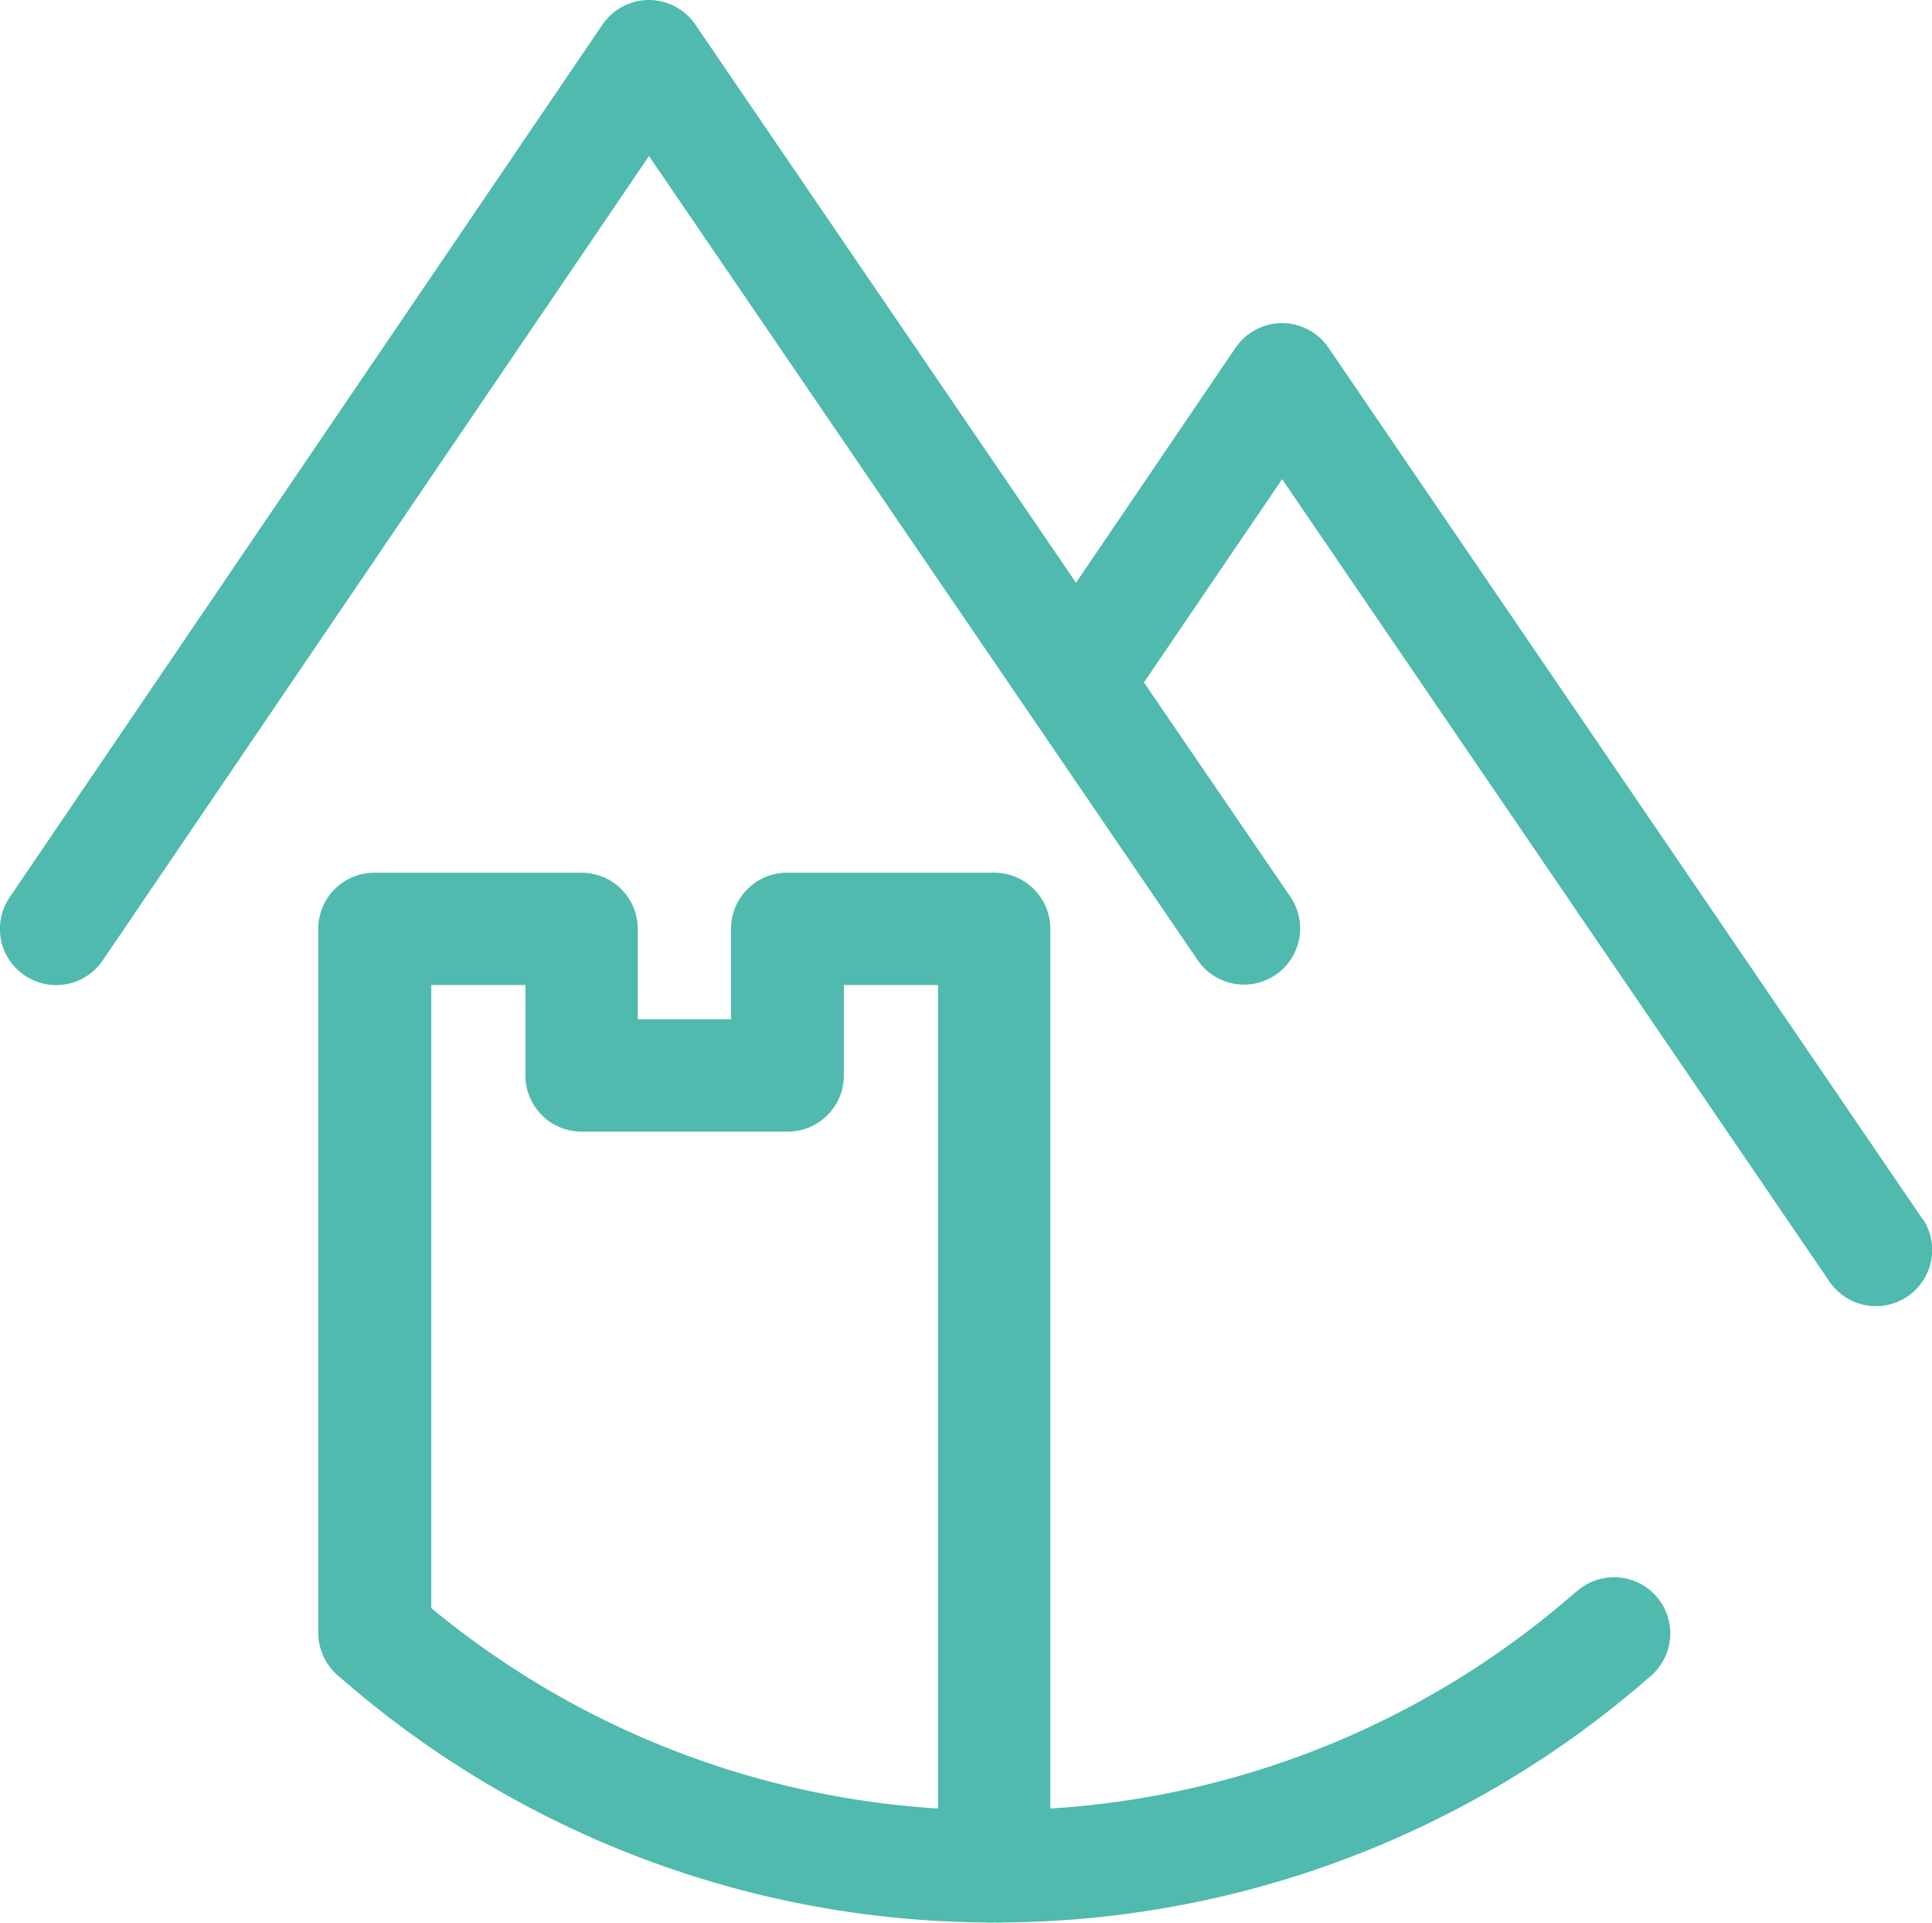
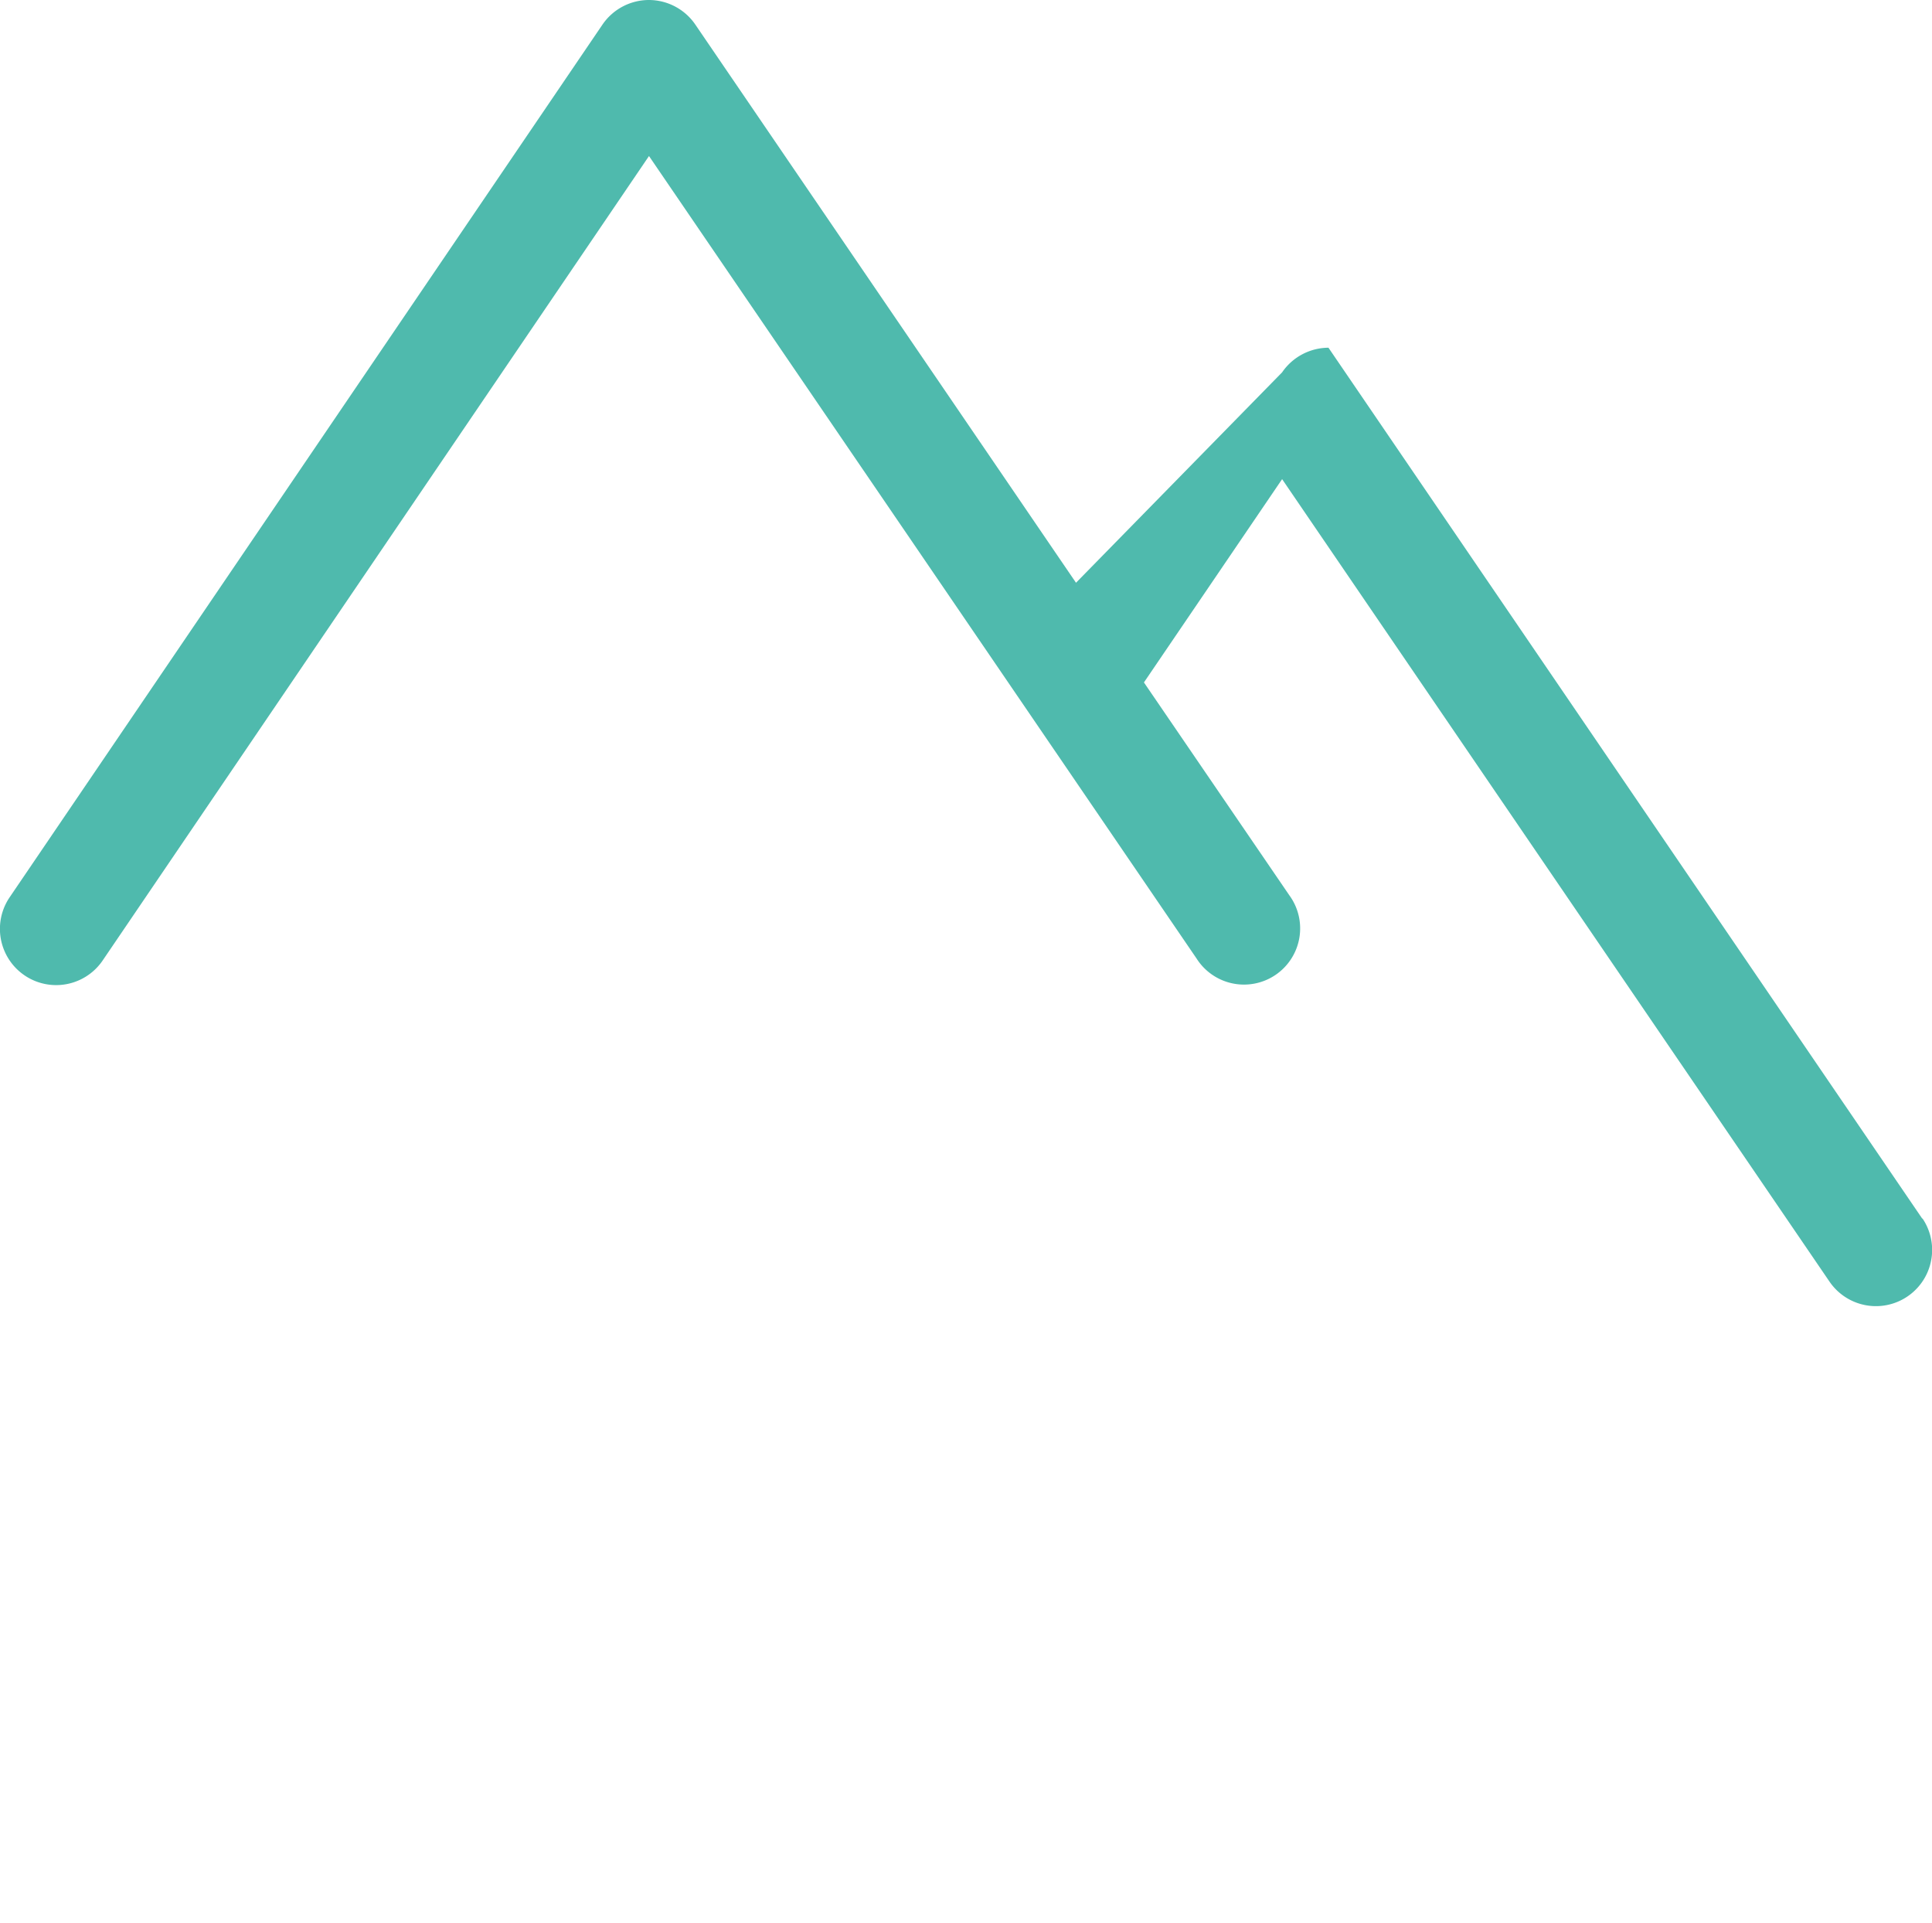
<svg xmlns="http://www.w3.org/2000/svg" viewBox="0 0 108.36 107.85">
  <defs>
    <style>.cls-1{fill:#4fbaad;}</style>
  </defs>
  <title>Artboard 443</title>
  <g id="Wortmarke">
-     <path class="cls-1" d="M107.82,68.35,74.51,19.5a3.16,3.16,0,0,0-2.61-1.38h0a3.17,3.17,0,0,0-2.6,1.38L60.35,32.68,39,1.38A3.16,3.16,0,0,0,36.4,0h0a3.16,3.16,0,0,0-2.61,1.38L.54,50.32a3.15,3.15,0,0,0,5.22,3.54L36.4,8.75l30.71,45a3.15,3.15,0,1,0,5.2-3.55L64.16,38.27l7.75-11.4,30.7,45a3.15,3.15,0,0,0,5.21-3.55Z" />
-     <path class="cls-1" d="M88.41,89.25a49.3,49.3,0,0,1-29.5,12.17V52.09a3.15,3.15,0,0,0-3.15-3.15H44.18A3.15,3.15,0,0,0,41,52.09v5.07H35.77V52.09a3.15,3.15,0,0,0-3.15-3.15H21a3.15,3.15,0,0,0-3.15,3.15V91.63A3.16,3.16,0,0,0,19,94a55.66,55.66,0,0,0,36.3,13.81,2.81,2.81,0,0,0,.5,0,2.74,2.74,0,0,0,.5,0A55.69,55.69,0,0,0,92.57,94a3.15,3.15,0,1,0-4.16-4.73Zm-35.8,12.17A49.35,49.35,0,0,1,24.19,90.18V55.24h5.28v5.07a3.15,3.15,0,0,0,3.15,3.15H44.18a3.15,3.15,0,0,0,3.15-3.15V55.24h5.28Z" />
+     <path class="cls-1" d="M107.82,68.35,74.51,19.5h0a3.17,3.17,0,0,0-2.6,1.38L60.35,32.68,39,1.38A3.16,3.16,0,0,0,36.4,0h0a3.16,3.16,0,0,0-2.61,1.38L.54,50.32a3.15,3.15,0,0,0,5.22,3.54L36.4,8.75l30.71,45a3.15,3.15,0,1,0,5.2-3.55L64.16,38.27l7.75-11.4,30.7,45a3.15,3.15,0,0,0,5.21-3.55Z" />
  </g>
</svg>